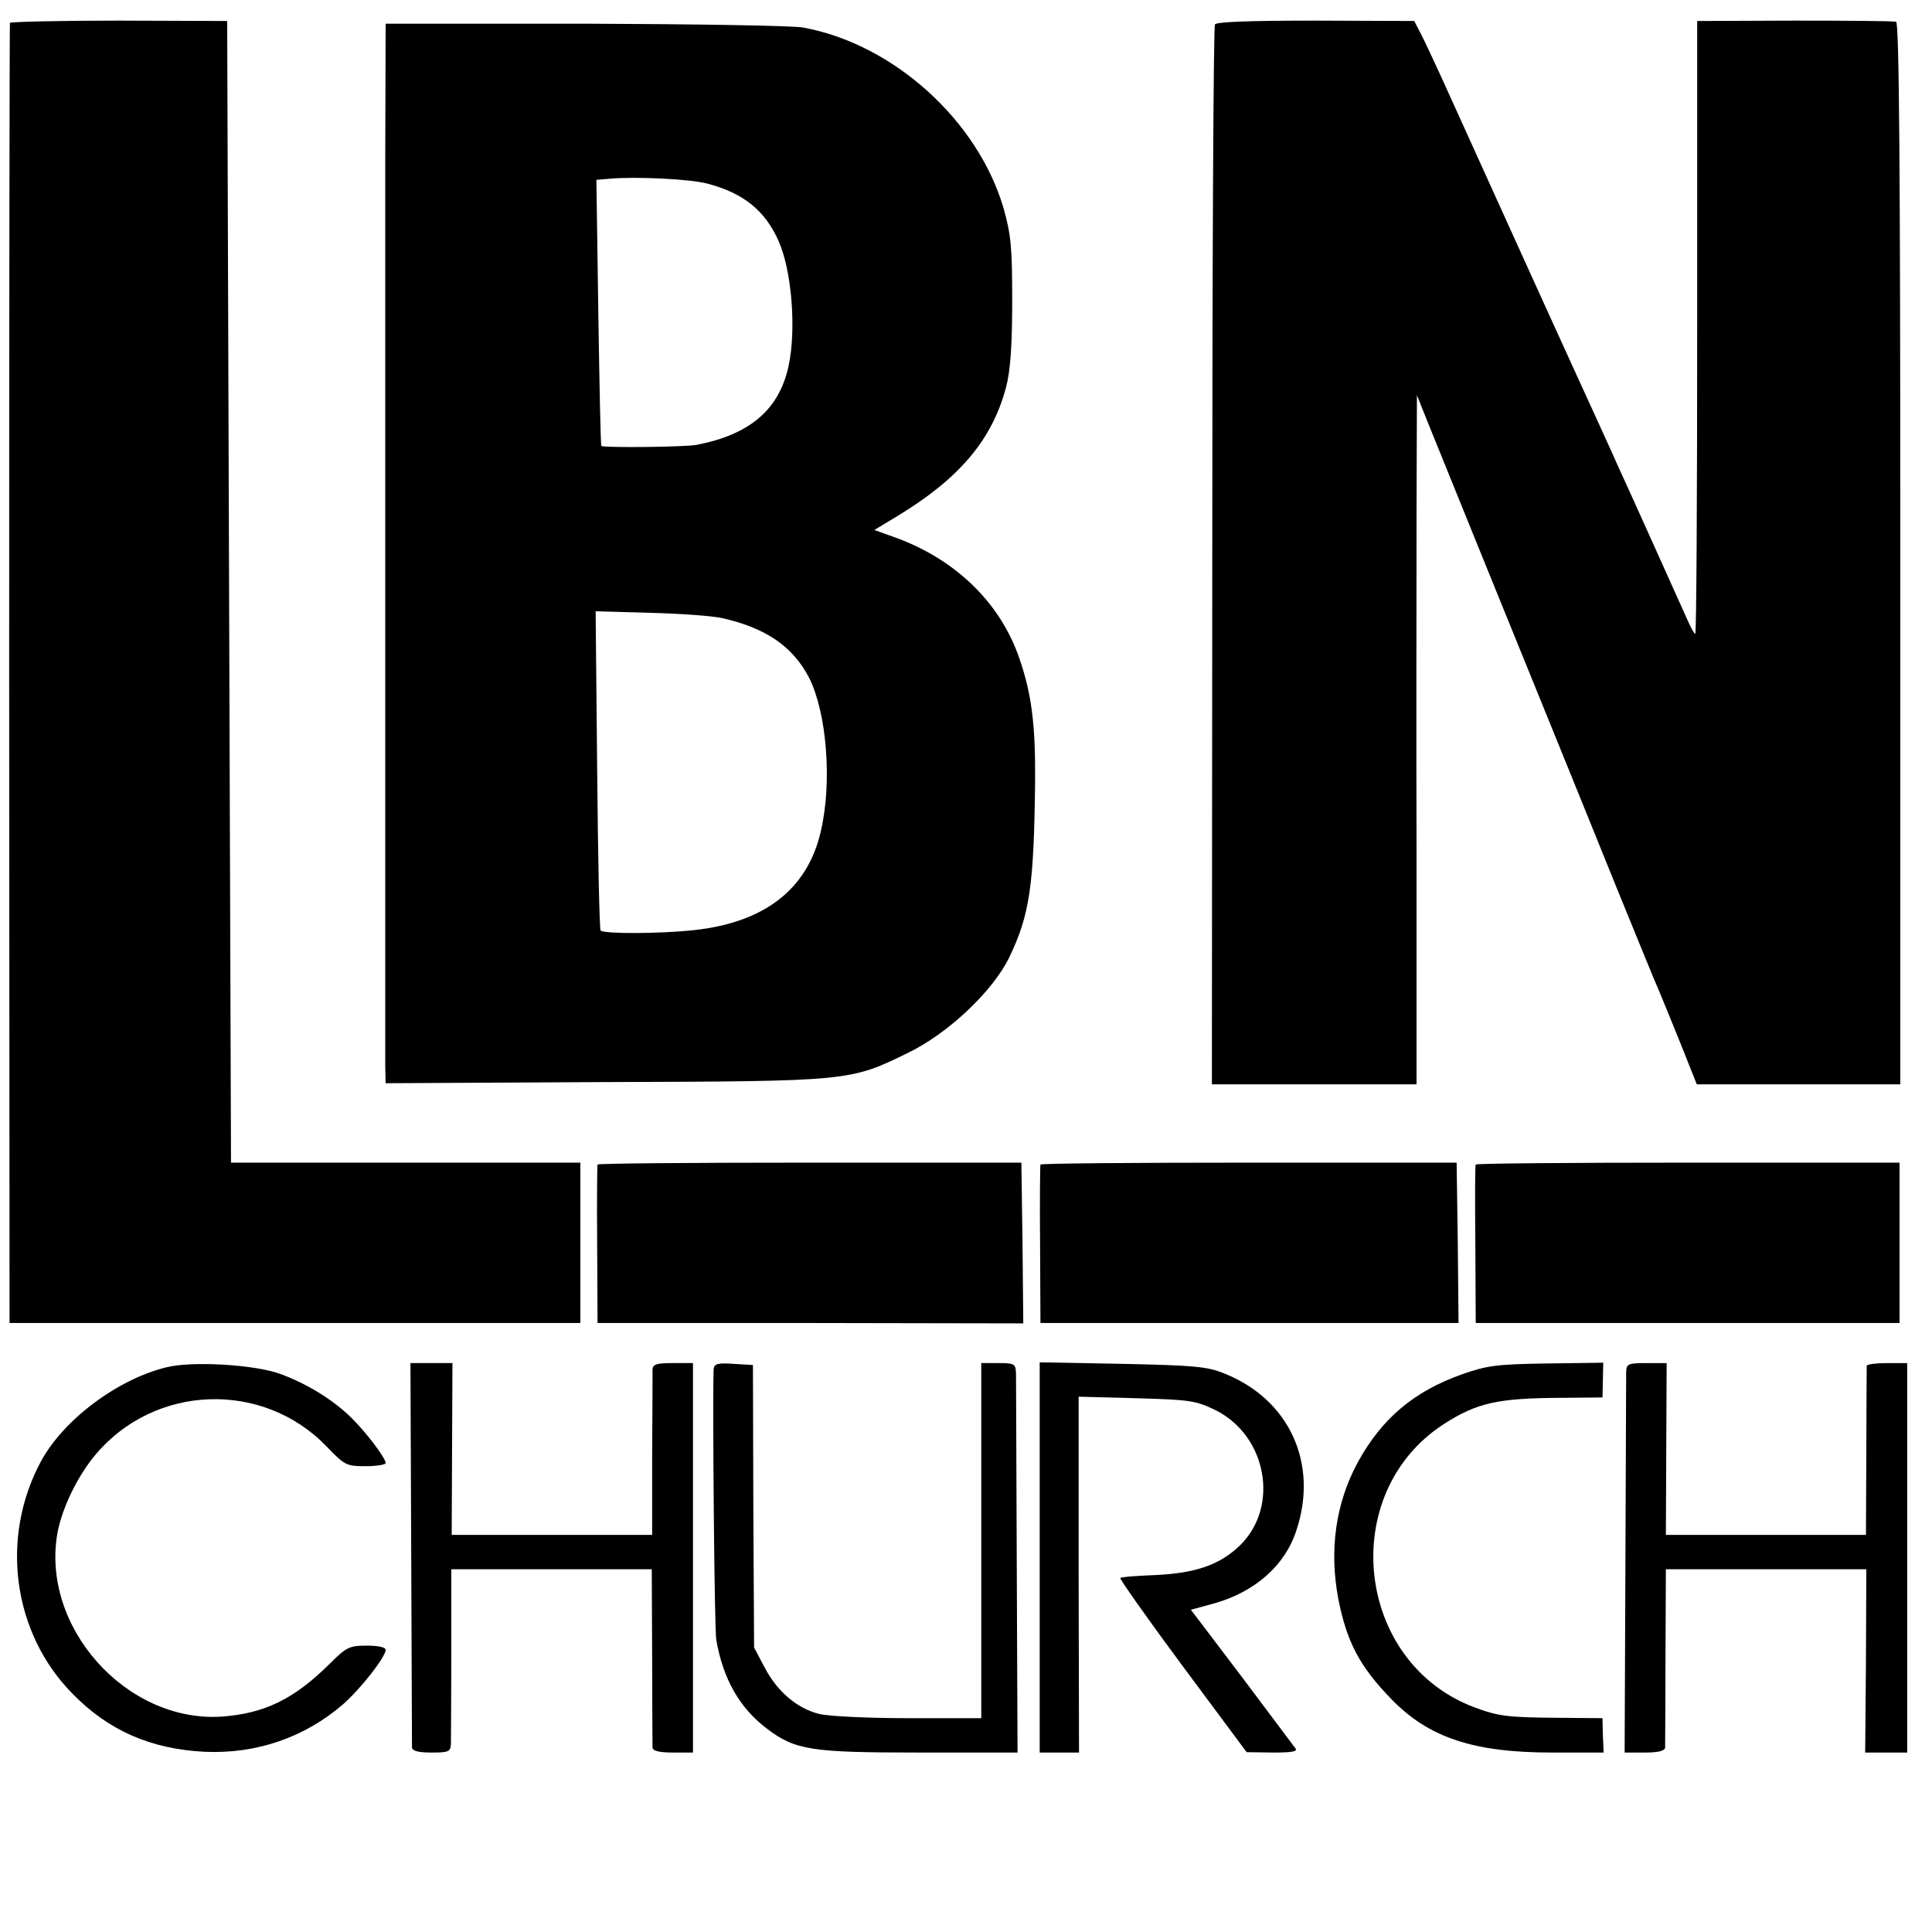
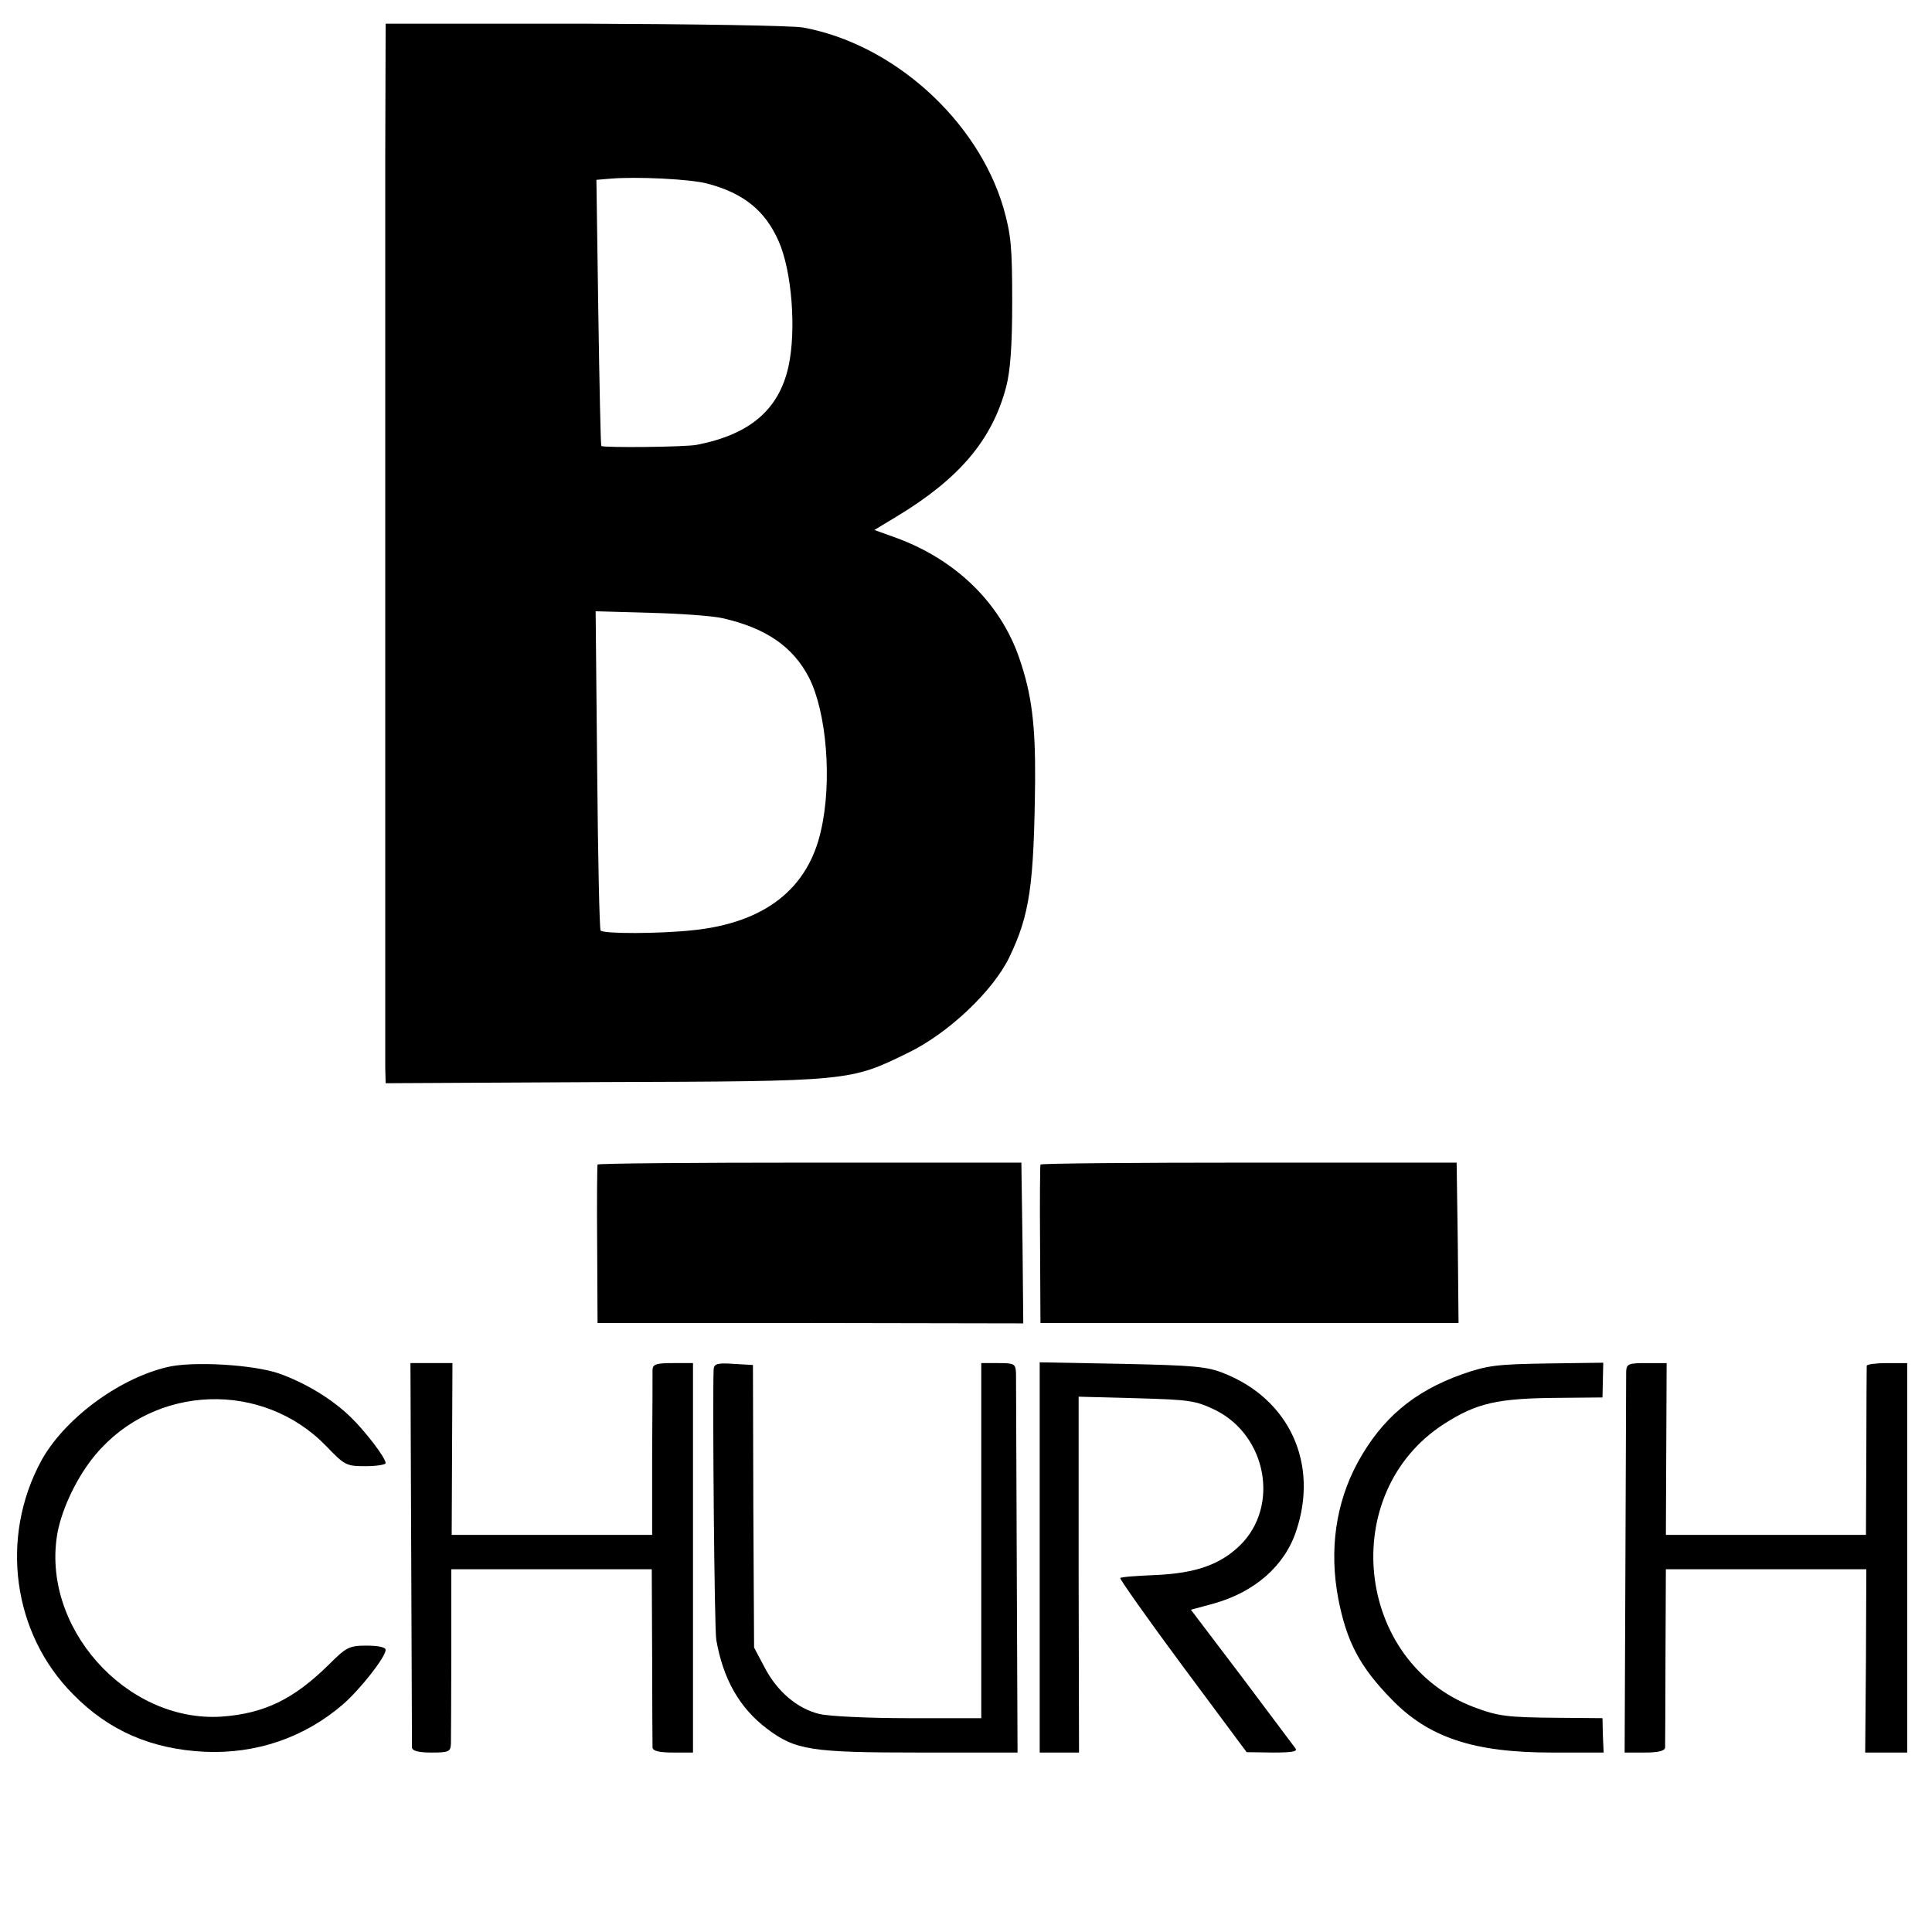
<svg xmlns="http://www.w3.org/2000/svg" version="1.0" width="506pt" height="506pt" viewBox="0 0 506 506" preserveAspectRatio="xMidYMid meet">
  <g transform="translate(0,506) scale(0.1,-0.1)" fill="#000000" stroke="none">
-     <path d="M26 5000 c-1 -3 -2 -770 -2 -1705 l1 -1700 748 0 747 0 0 210 0 210 -457 0 -458 0 -5 1495 -5 1495 -283 1 c-156 0 -285 -3 -286 -6z" />
-     <path d="M3182 4996 c-4 -6 -7 -633 -7 -1393 l-1 -1383 268 0 268 0 0 593 c-1 325 0 732 0 902 l1 310 28 -70 c35 -87 264 -651 341 -840 31 -77 101 -248 154 -380 54 -132 103 -253 111 -270 7 -16 32 -78 56 -137 l43 -108 267 0 266 0 0 1389 c0 1007 -3 1391 -11 1394 -6 2 -126 3 -266 3 l-255 -1 0 -802 c0 -442 -2 -803 -5 -803 -3 0 -11 15 -19 33 -16 35 -148 330 -186 412 -12 28 -36 79 -52 115 -48 104 -267 586 -409 900 -19 41 -42 91 -52 110 l-18 35 -258 1 c-170 0 -260 -3 -264 -10z" />
    <path d="M1009 4652 c0 -389 0 -2324 0 -2388 l1 -41 573 3 c644 2 643 2 796 77 105 51 221 161 264 249 54 112 65 188 68 463 1 147 -9 227 -41 320 -49 144 -164 257 -319 315 l-61 22 58 35 c164 99 250 200 287 339 11 42 16 106 16 224 0 144 -3 175 -23 246 -68 230 -289 429 -525 472 -29 5 -286 9 -573 10 l-520 0 -1 -346z m844 -73 c95 -25 151 -71 186 -150 35 -78 47 -234 26 -329 -25 -113 -101 -178 -240 -205 -30 -6 -245 -8 -250 -3 -2 2 -5 159 -8 350 l-5 347 36 3 c68 6 212 -1 255 -13z m39 -1138 c115 -26 185 -75 227 -156 46 -91 61 -272 31 -401 -34 -152 -147 -240 -332 -260 -91 -10 -239 -10 -245 -1 -3 4 -7 194 -9 422 l-4 414 143 -4 c78 -2 163 -8 189 -14z" />
    <path d="M1565 2010 c-1 -3 -2 -97 -1 -210 l1 -205 558 0 557 -1 -2 211 -3 210 -553 0 c-305 0 -555 -2 -557 -5z" />
    <path d="M2725 2010 c-1 -3 -2 -97 -1 -210 l1 -205 548 0 547 0 -2 210 -3 210 -543 0 c-299 0 -545 -2 -547 -5z" />
-     <path d="M3865 2010 c-2 -3 -2 -97 -1 -210 l1 -205 555 0 555 0 0 210 0 210 -553 0 c-305 0 -555 -2 -557 -5z" />
    <path d="M436 1479 c-128 -31 -269 -137 -328 -245 -109 -201 -75 -452 83 -611 94 -96 205 -144 345 -151 135 -6 261 37 362 124 45 39 112 124 112 143 0 7 -20 11 -50 11 -45 0 -53 -4 -97 -48 -94 -93 -171 -130 -284 -138 -250 -15 -474 237 -428 484 13 65 52 146 99 202 155 185 438 195 605 22 48 -50 52 -52 103 -52 28 0 52 4 52 8 0 14 -53 83 -91 120 -48 47 -117 89 -186 114 -66 24 -231 34 -297 17z" />
    <path d="M1077 992 c1 -273 2 -503 2 -509 1 -9 18 -13 51 -13 45 0 50 2 51 23 0 12 1 120 1 240 l0 217 263 0 262 0 1 -227 c0 -126 1 -234 1 -240 1 -9 18 -13 54 -13 l52 0 0 510 0 510 -52 0 c-44 0 -53 -3 -54 -17 0 -10 0 -111 -1 -225 l0 -208 -263 0 -262 0 1 225 1 225 -55 0 -55 0 2 -498z" />
    <path d="M1869 1473 c-3 -84 2 -685 7 -708 18 -103 61 -178 132 -232 75 -57 116 -63 401 -63 l256 0 -2 483 c-1 265 -2 494 -2 510 -1 25 -4 27 -46 27 l-45 0 0 -465 0 -465 -191 0 c-104 0 -210 5 -233 11 -58 14 -111 59 -144 123 l-27 51 -2 370 -1 370 -51 3 c-43 3 -51 0 -52 -15z" />
    <path d="M2723 981 l0 -511 51 0 52 0 -1 466 0 466 151 -4 c140 -4 155 -6 207 -31 135 -67 169 -253 64 -355 -52 -50 -115 -72 -218 -77 -50 -2 -93 -5 -95 -8 -2 -2 71 -106 163 -230 l168 -226 69 -1 c53 0 66 3 58 12 -5 7 -69 92 -141 188 l-132 174 59 16 c108 30 187 99 217 191 59 176 -18 344 -189 412 -44 18 -79 21 -267 25 l-216 4 0 -511z" />
    <path d="M3830 1461 c-127 -45 -211 -116 -274 -231 -58 -107 -75 -230 -51 -357 22 -113 56 -178 140 -264 97 -100 215 -139 419 -139 l136 0 -2 45 -1 45 -116 1 c-134 1 -157 4 -221 28 -311 118 -358 560 -79 741 87 56 141 68 305 69 l111 1 1 46 1 45 -147 -2 c-131 -2 -156 -5 -222 -28z" />
    <path d="M4259 1468 c0 -13 -1 -242 -2 -510 l-2 -488 53 0 c34 0 52 4 53 13 0 6 1 114 1 240 l1 227 263 0 262 0 -1 -240 -2 -240 55 0 55 0 0 510 0 510 -52 0 c-29 0 -53 -3 -54 -7 0 -5 -1 -106 -1 -225 l-1 -218 -262 0 -262 0 1 225 1 225 -52 0 c-48 0 -53 -2 -54 -22z" />
  </g>
</svg>